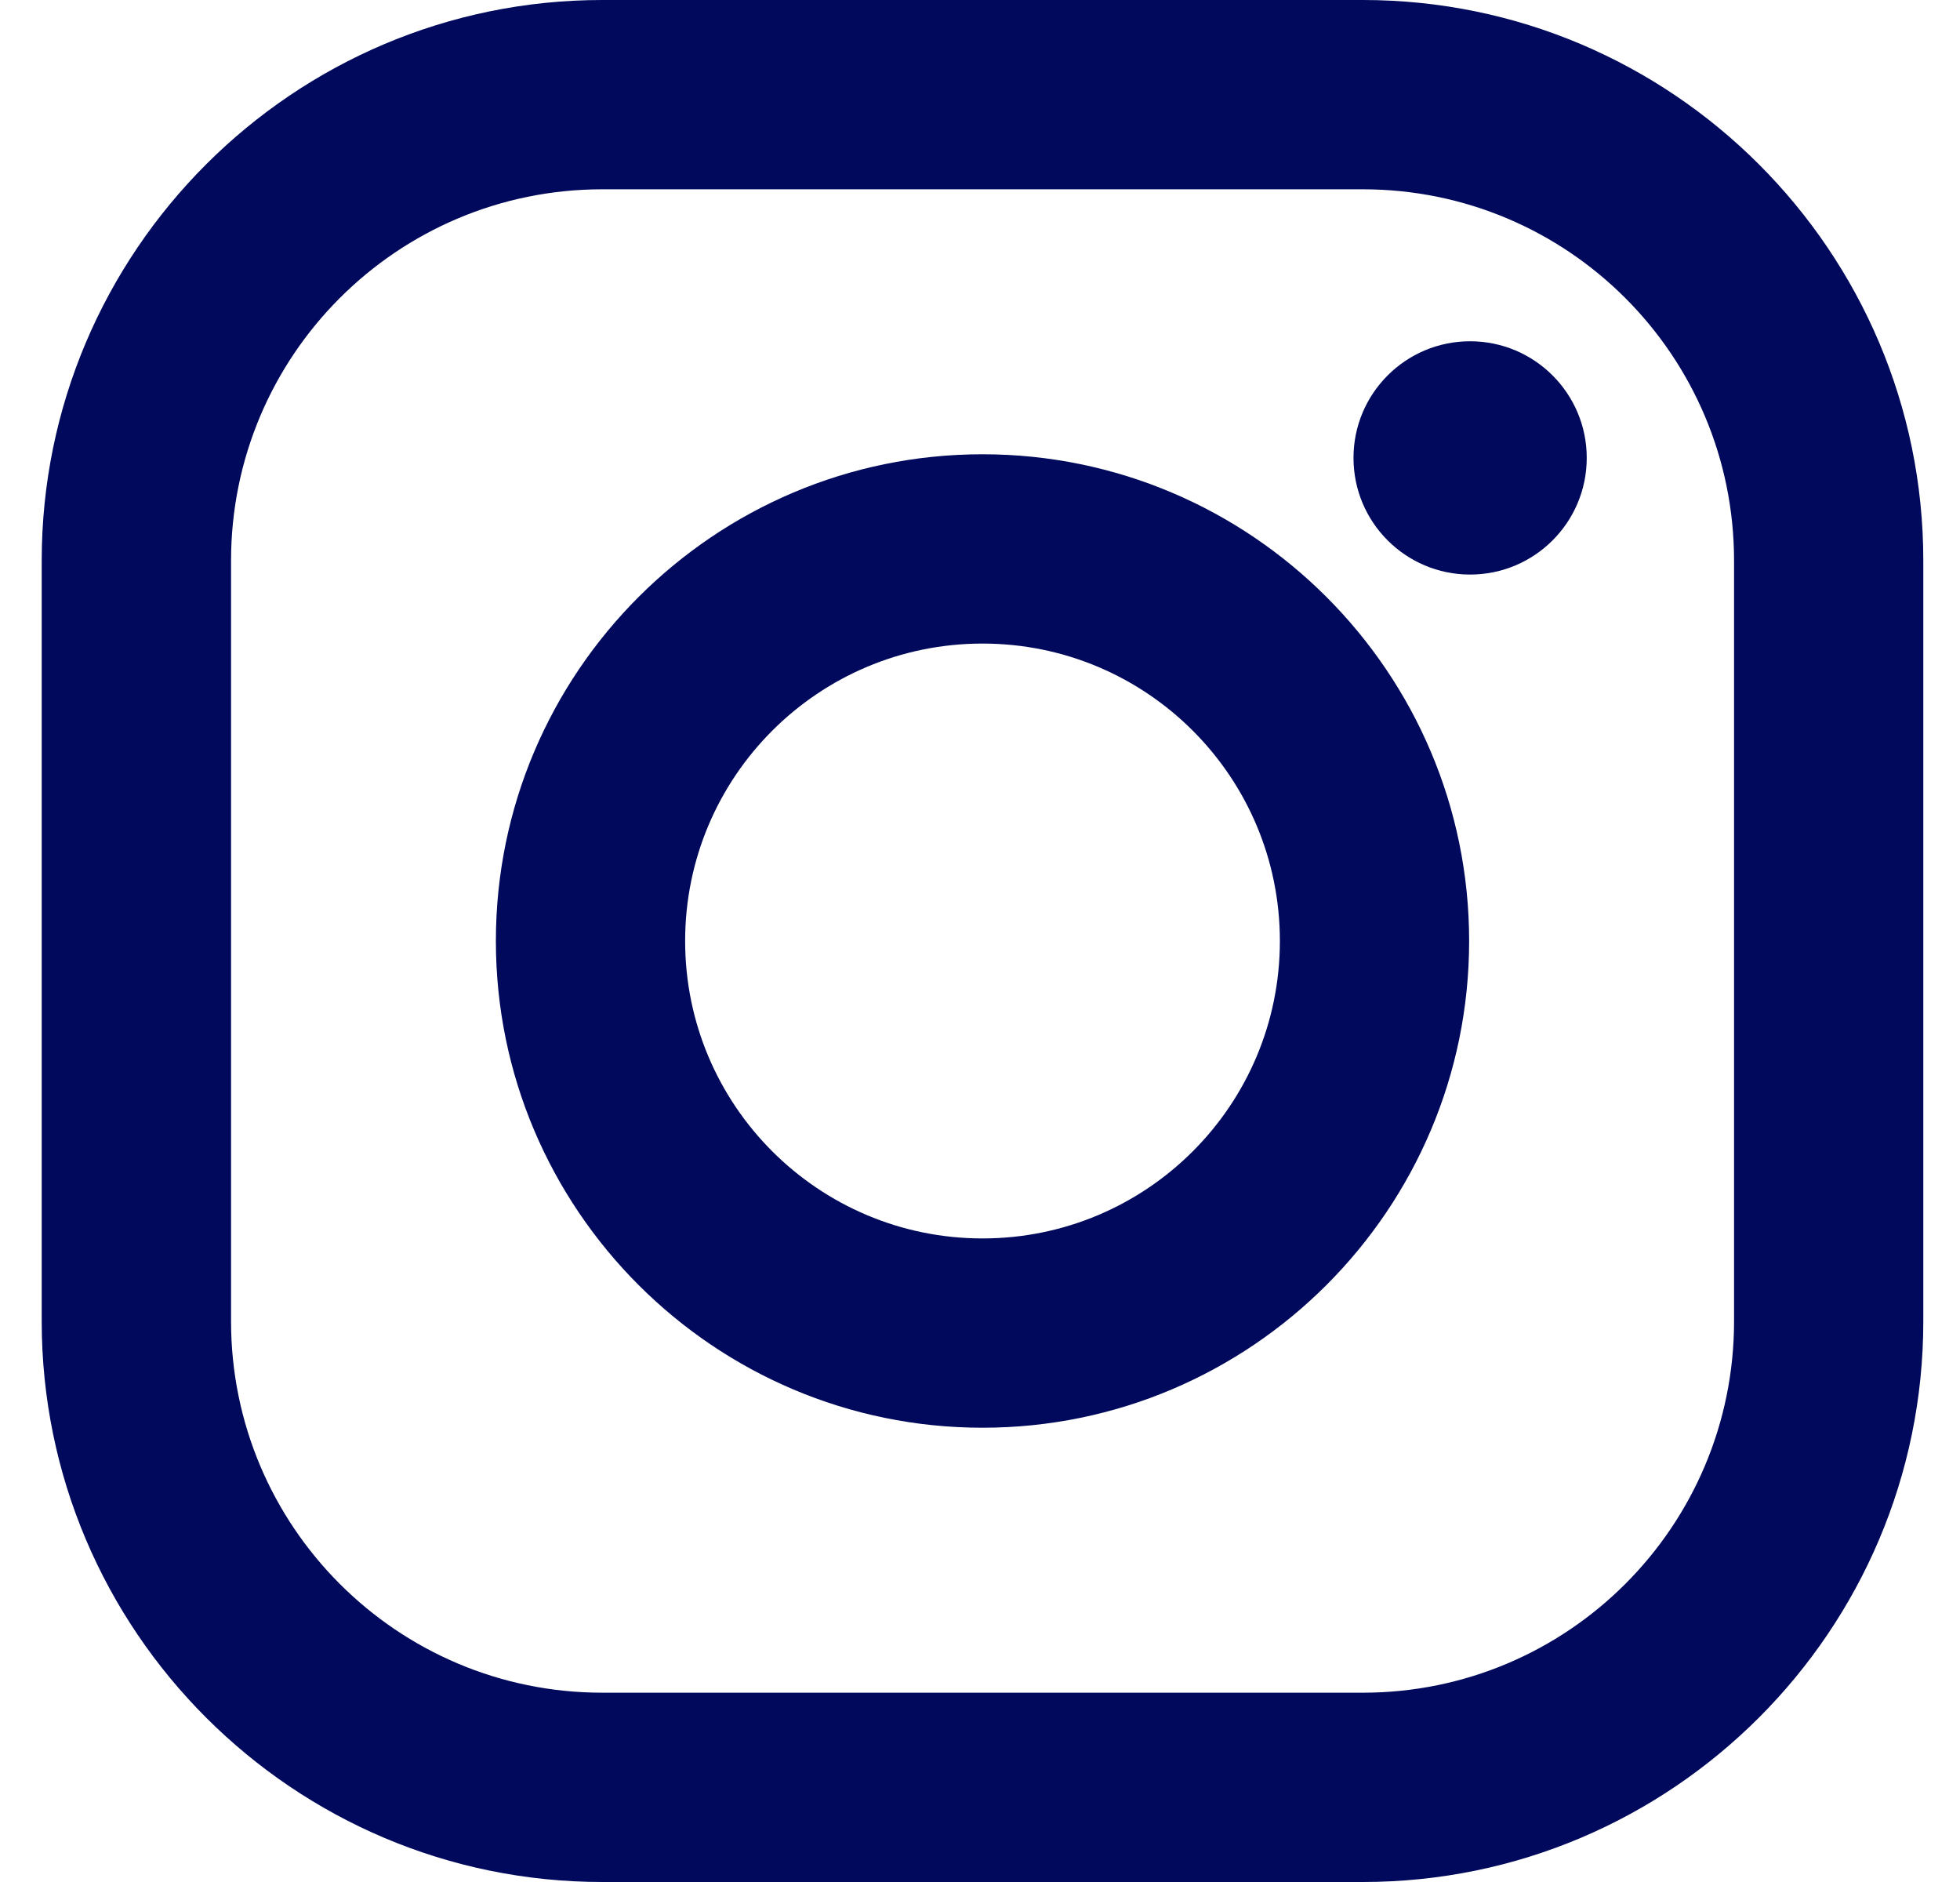
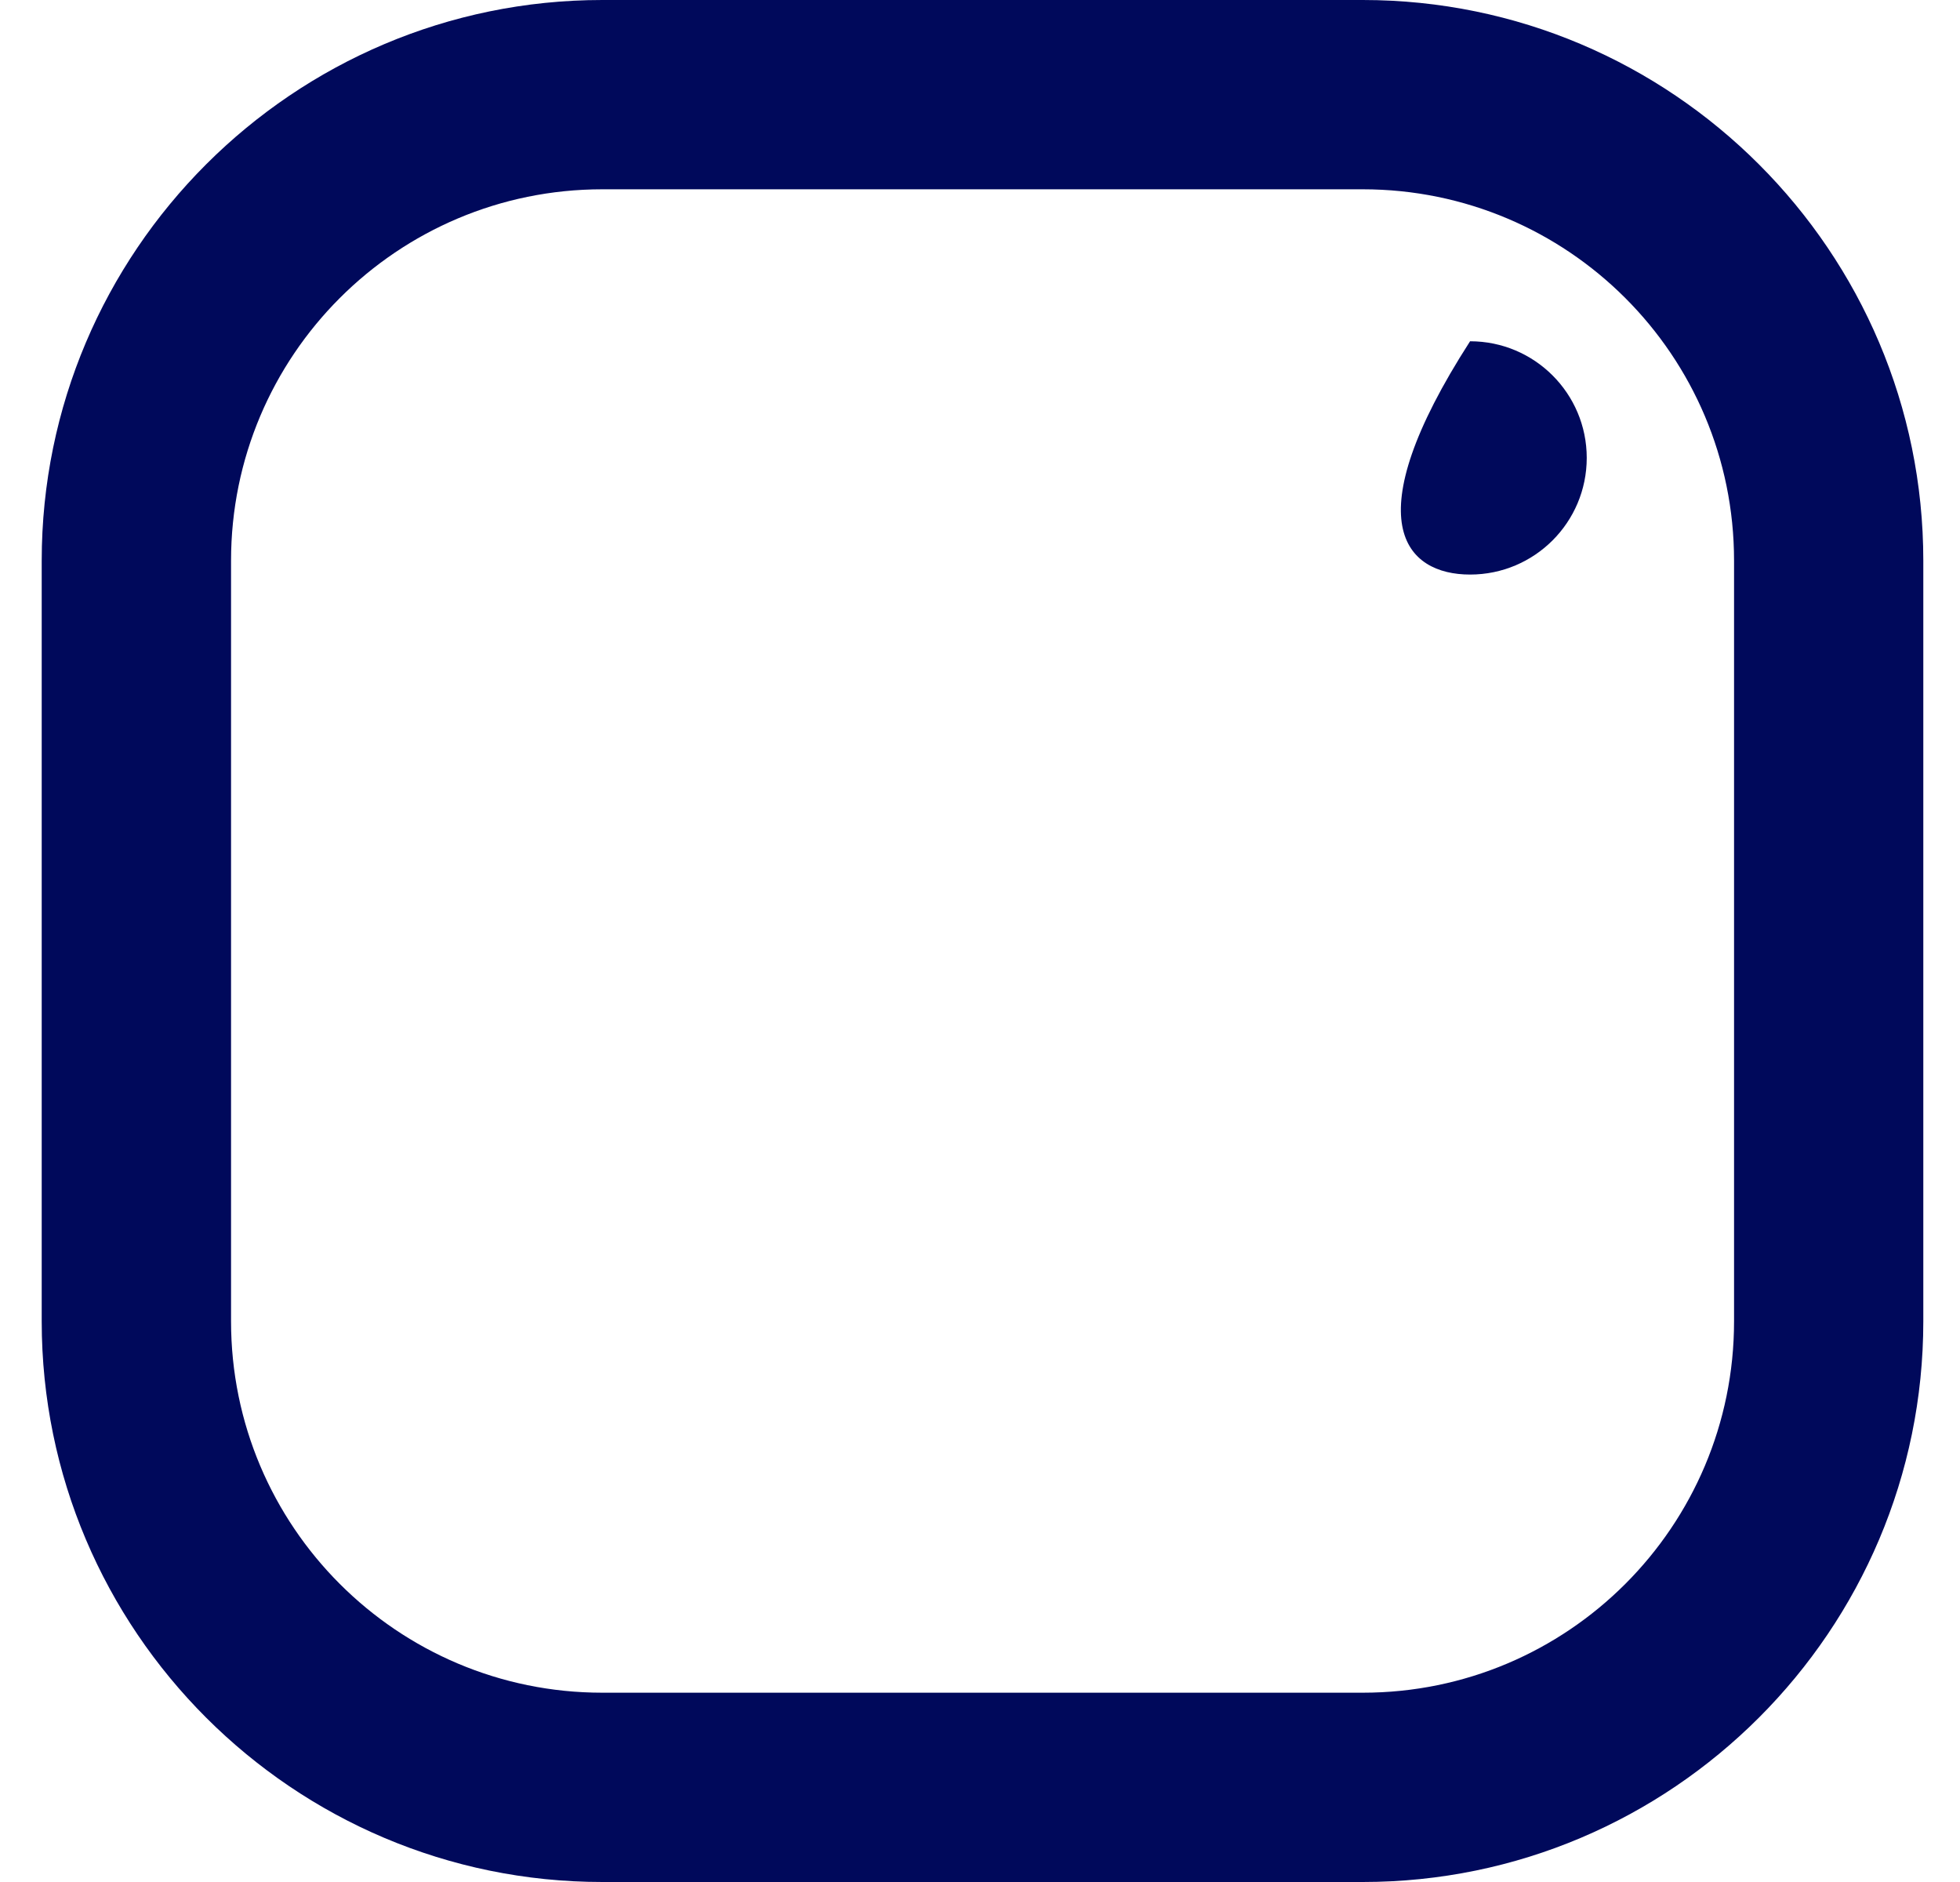
<svg xmlns="http://www.w3.org/2000/svg" width="25" height="24" viewBox="0 0 25 24" fill="none">
  <g id="Instagram">
    <path id="Vector 3" d="M17.383 0H7.682C3.74 0 0.532 3.207 0.532 7.15V16.85C0.532 20.793 3.74 24 7.682 24H17.383C21.325 24 24.532 20.793 24.532 16.85V7.15C24.532 3.207 21.325 0 17.383 0ZM22.118 16.85C22.118 19.465 19.998 21.586 17.383 21.586H7.682C5.067 21.586 2.947 19.465 2.947 16.85V7.15C2.947 4.534 5.067 2.414 7.682 2.414H17.383C19.998 2.414 22.118 4.534 22.118 7.15V16.85Z" fill="#00095B" />
-     <path id="Vector 2" d="M12.532 5.793C9.11 5.793 6.325 8.577 6.325 12C6.325 15.423 9.11 18.207 12.532 18.207C15.955 18.207 18.739 15.423 18.739 12C18.739 8.577 15.955 5.793 12.532 5.793ZM12.532 15.793C10.438 15.793 8.739 14.095 8.739 12C8.739 9.905 10.438 8.207 12.532 8.207C14.627 8.207 16.325 9.905 16.325 12C16.325 14.095 14.627 15.793 12.532 15.793Z" fill="#00095B" />
-     <path id="Vector 1" d="M18.751 7.327C19.573 7.327 20.239 6.661 20.239 5.839C20.239 5.018 19.573 4.352 18.751 4.352C17.93 4.352 17.264 5.018 17.264 5.839C17.264 6.661 17.93 7.327 18.751 7.327Z" fill="#00095B" />
+     <path id="Vector 1" d="M18.751 7.327C19.573 7.327 20.239 6.661 20.239 5.839C20.239 5.018 19.573 4.352 18.751 4.352C17.264 6.661 17.93 7.327 18.751 7.327Z" fill="#00095B" />
  </g>
</svg>